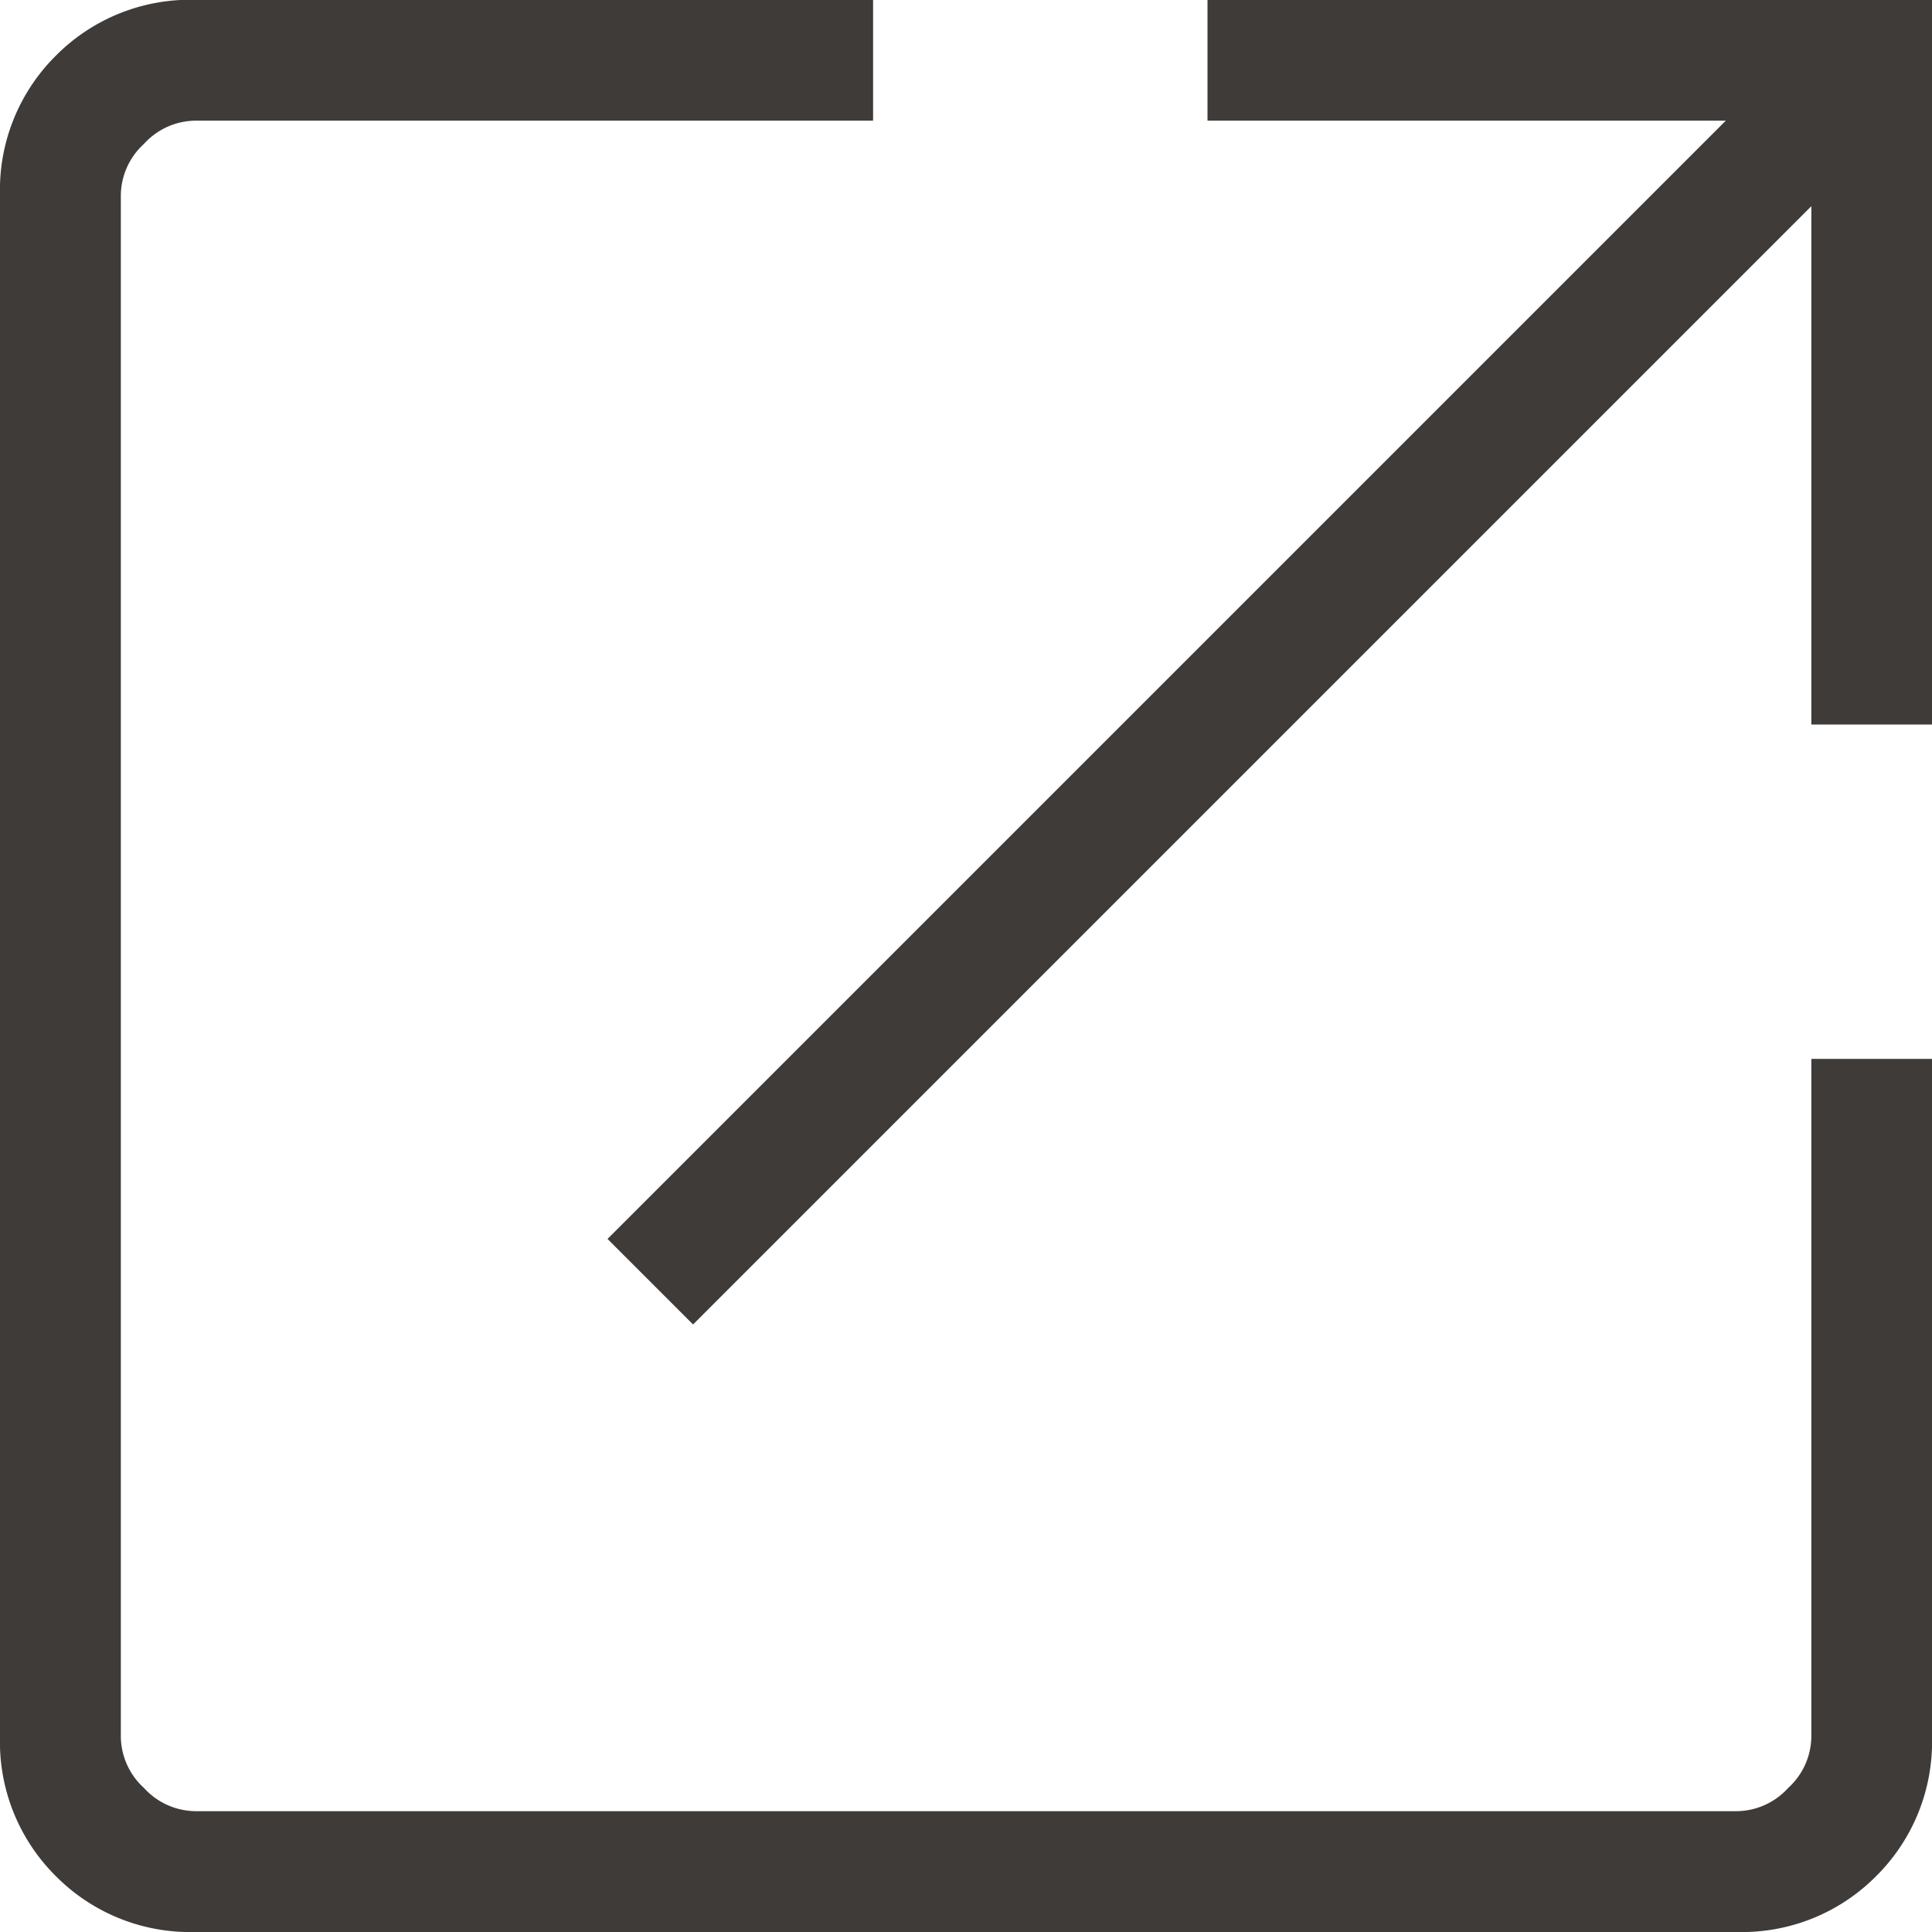
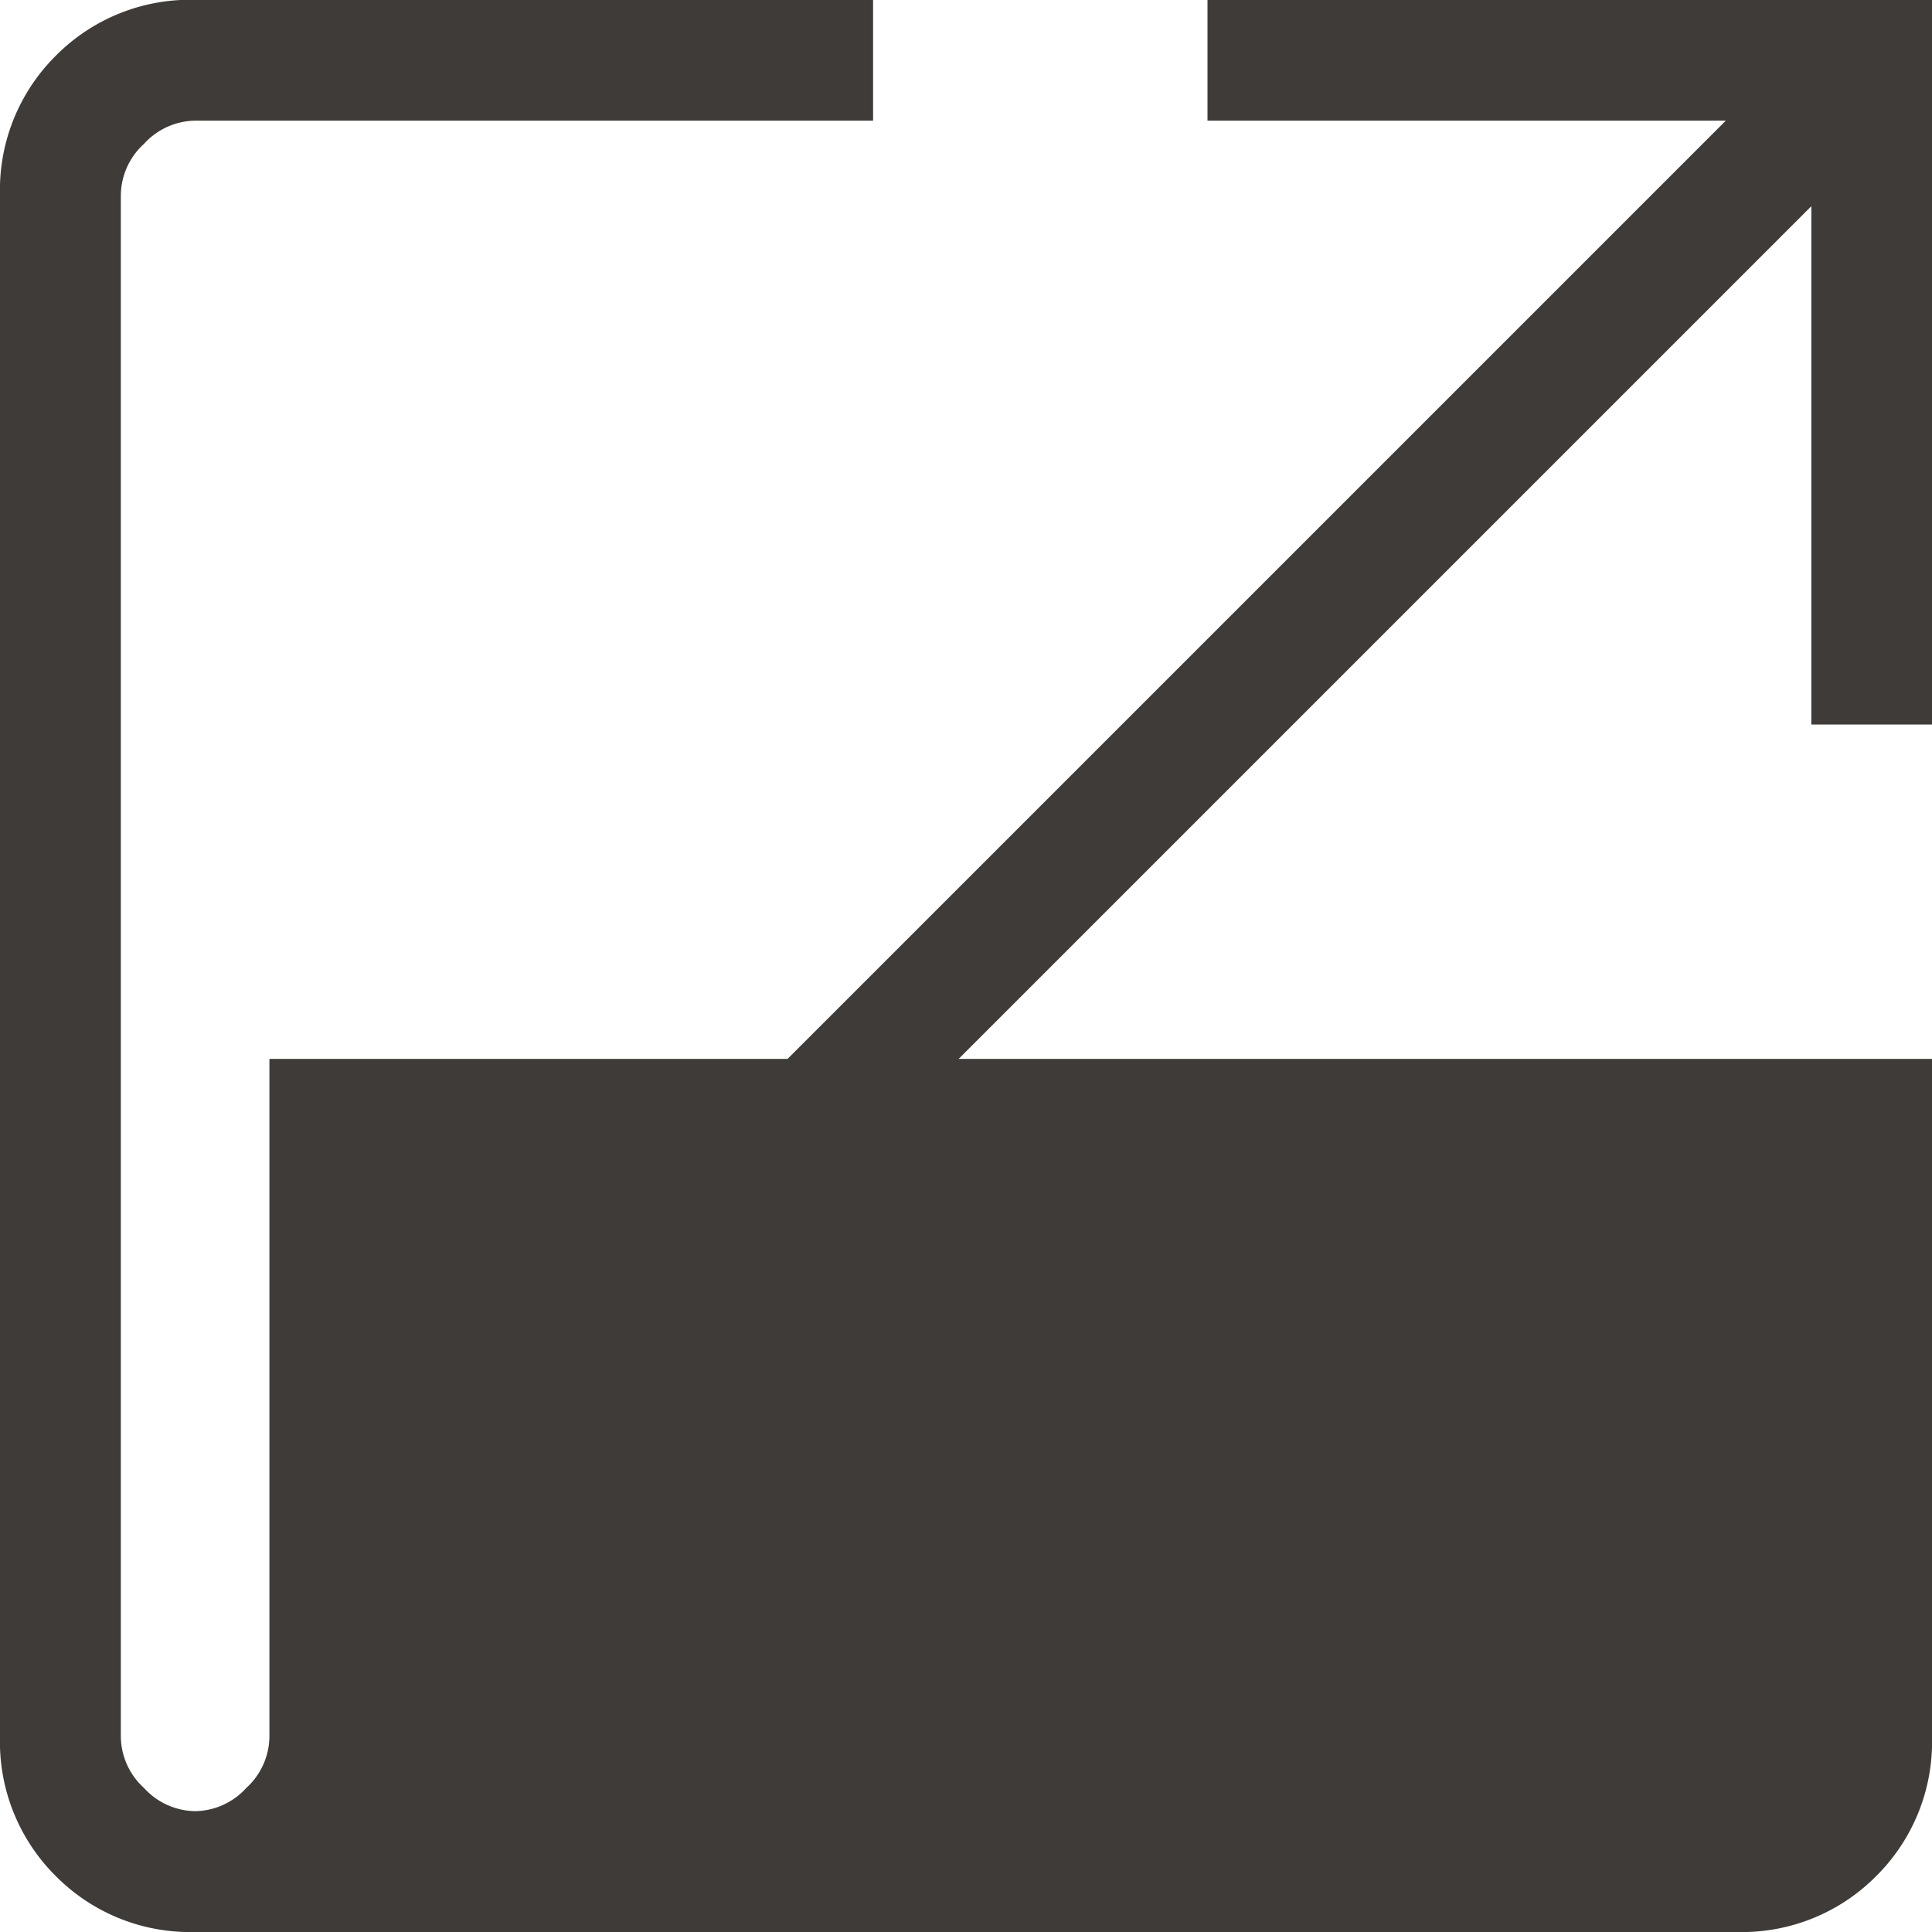
<svg xmlns="http://www.w3.org/2000/svg" width="11" height="11" viewBox="0 0 11 11">
-   <path d="M161.111-789a1.076,1.076,0,0,1-.793-.318,1.076,1.076,0,0,1-.318-.793v-8.779a1.076,1.076,0,0,1,.318-.793,1.076,1.076,0,0,1,.793-.318h3.86v.688h-3.86a.4.4,0,0,0-.291.132.4.4,0,0,0-.132.291v8.779a.4.4,0,0,0,.132.291.4.4,0,0,0,.291.132h8.779a.4.4,0,0,0,.291-.132.4.4,0,0,0,.132-.291v-3.86H171v3.86a1.076,1.076,0,0,1-.318.793,1.076,1.076,0,0,1-.793.318Zm2.835-3.459-.487-.487,6.367-6.367h-2.951V-800H171v4.125h-.687v-2.951Z" transform="translate(-160 800)" fill="#3f3b38" />
+   <path d="M161.111-789a1.076,1.076,0,0,1-.793-.318,1.076,1.076,0,0,1-.318-.793v-8.779a1.076,1.076,0,0,1,.318-.793,1.076,1.076,0,0,1,.793-.318h3.86v.688h-3.86a.4.4,0,0,0-.291.132.4.4,0,0,0-.132.291v8.779a.4.4,0,0,0,.132.291.4.4,0,0,0,.291.132a.4.4,0,0,0,.291-.132.4.4,0,0,0,.132-.291v-3.86H171v3.86a1.076,1.076,0,0,1-.318.793,1.076,1.076,0,0,1-.793.318Zm2.835-3.459-.487-.487,6.367-6.367h-2.951V-800H171v4.125h-.687v-2.951Z" transform="translate(-160 800)" fill="#3f3b38" />
</svg>